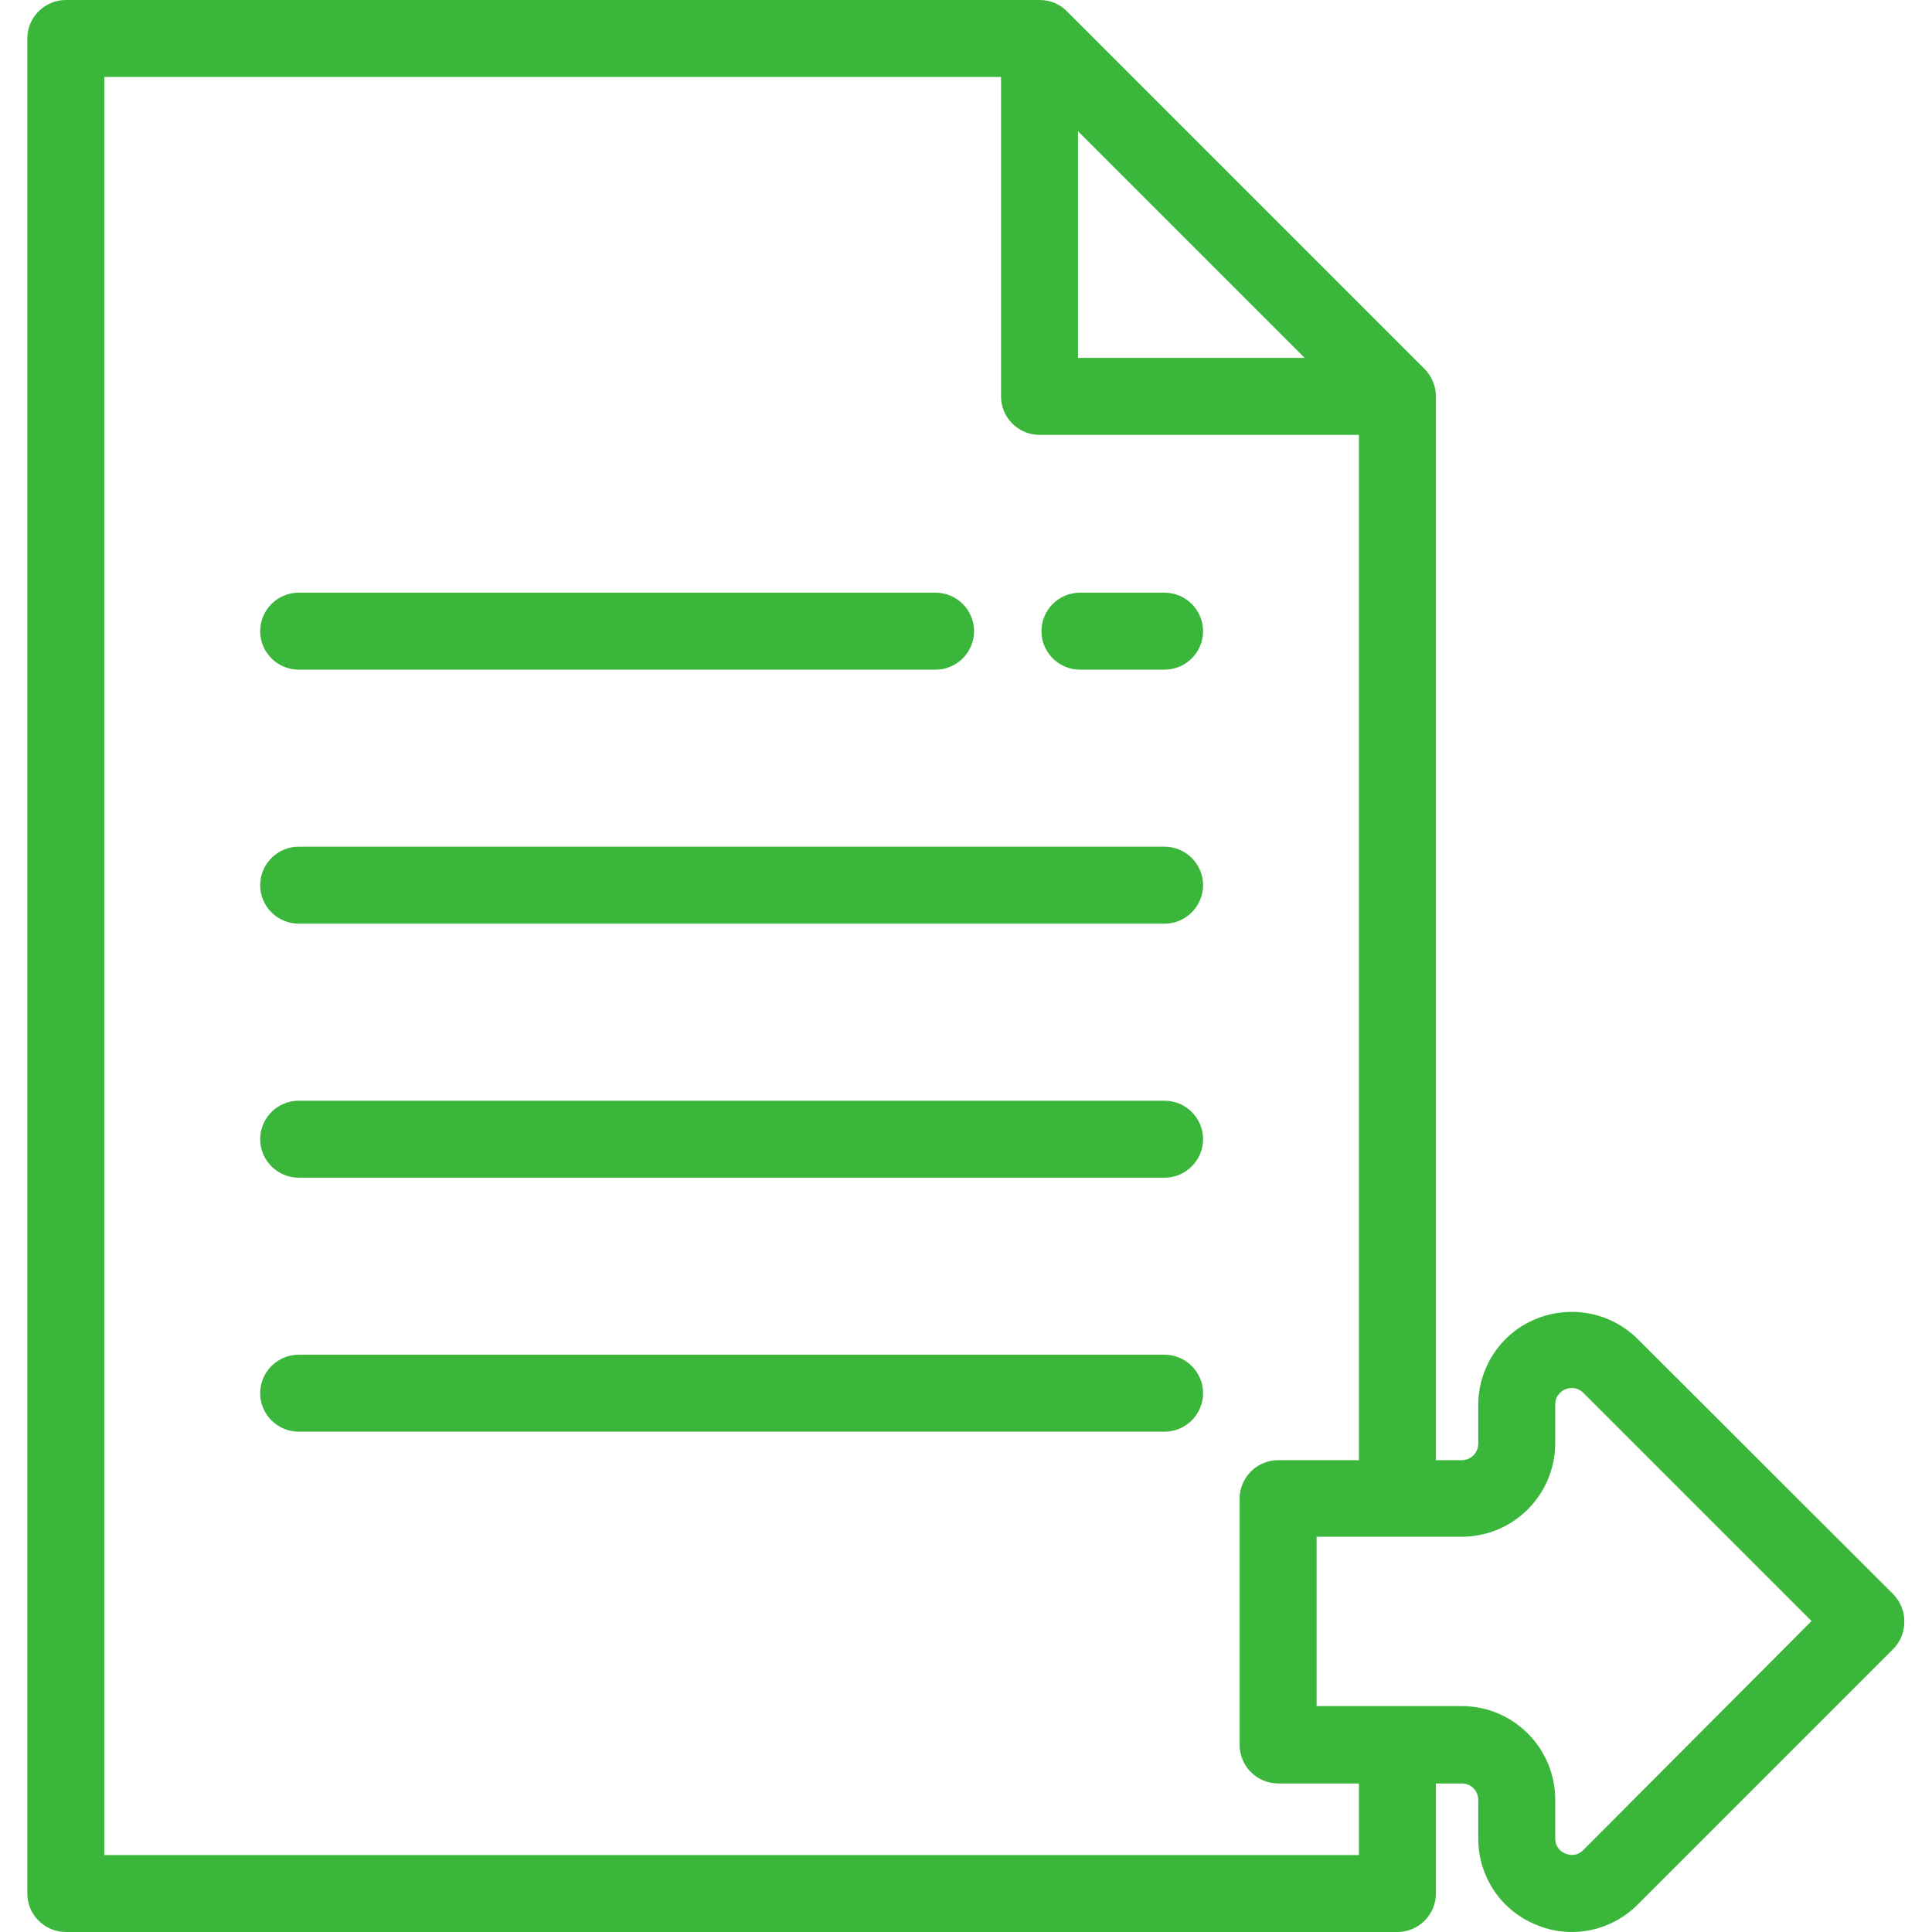
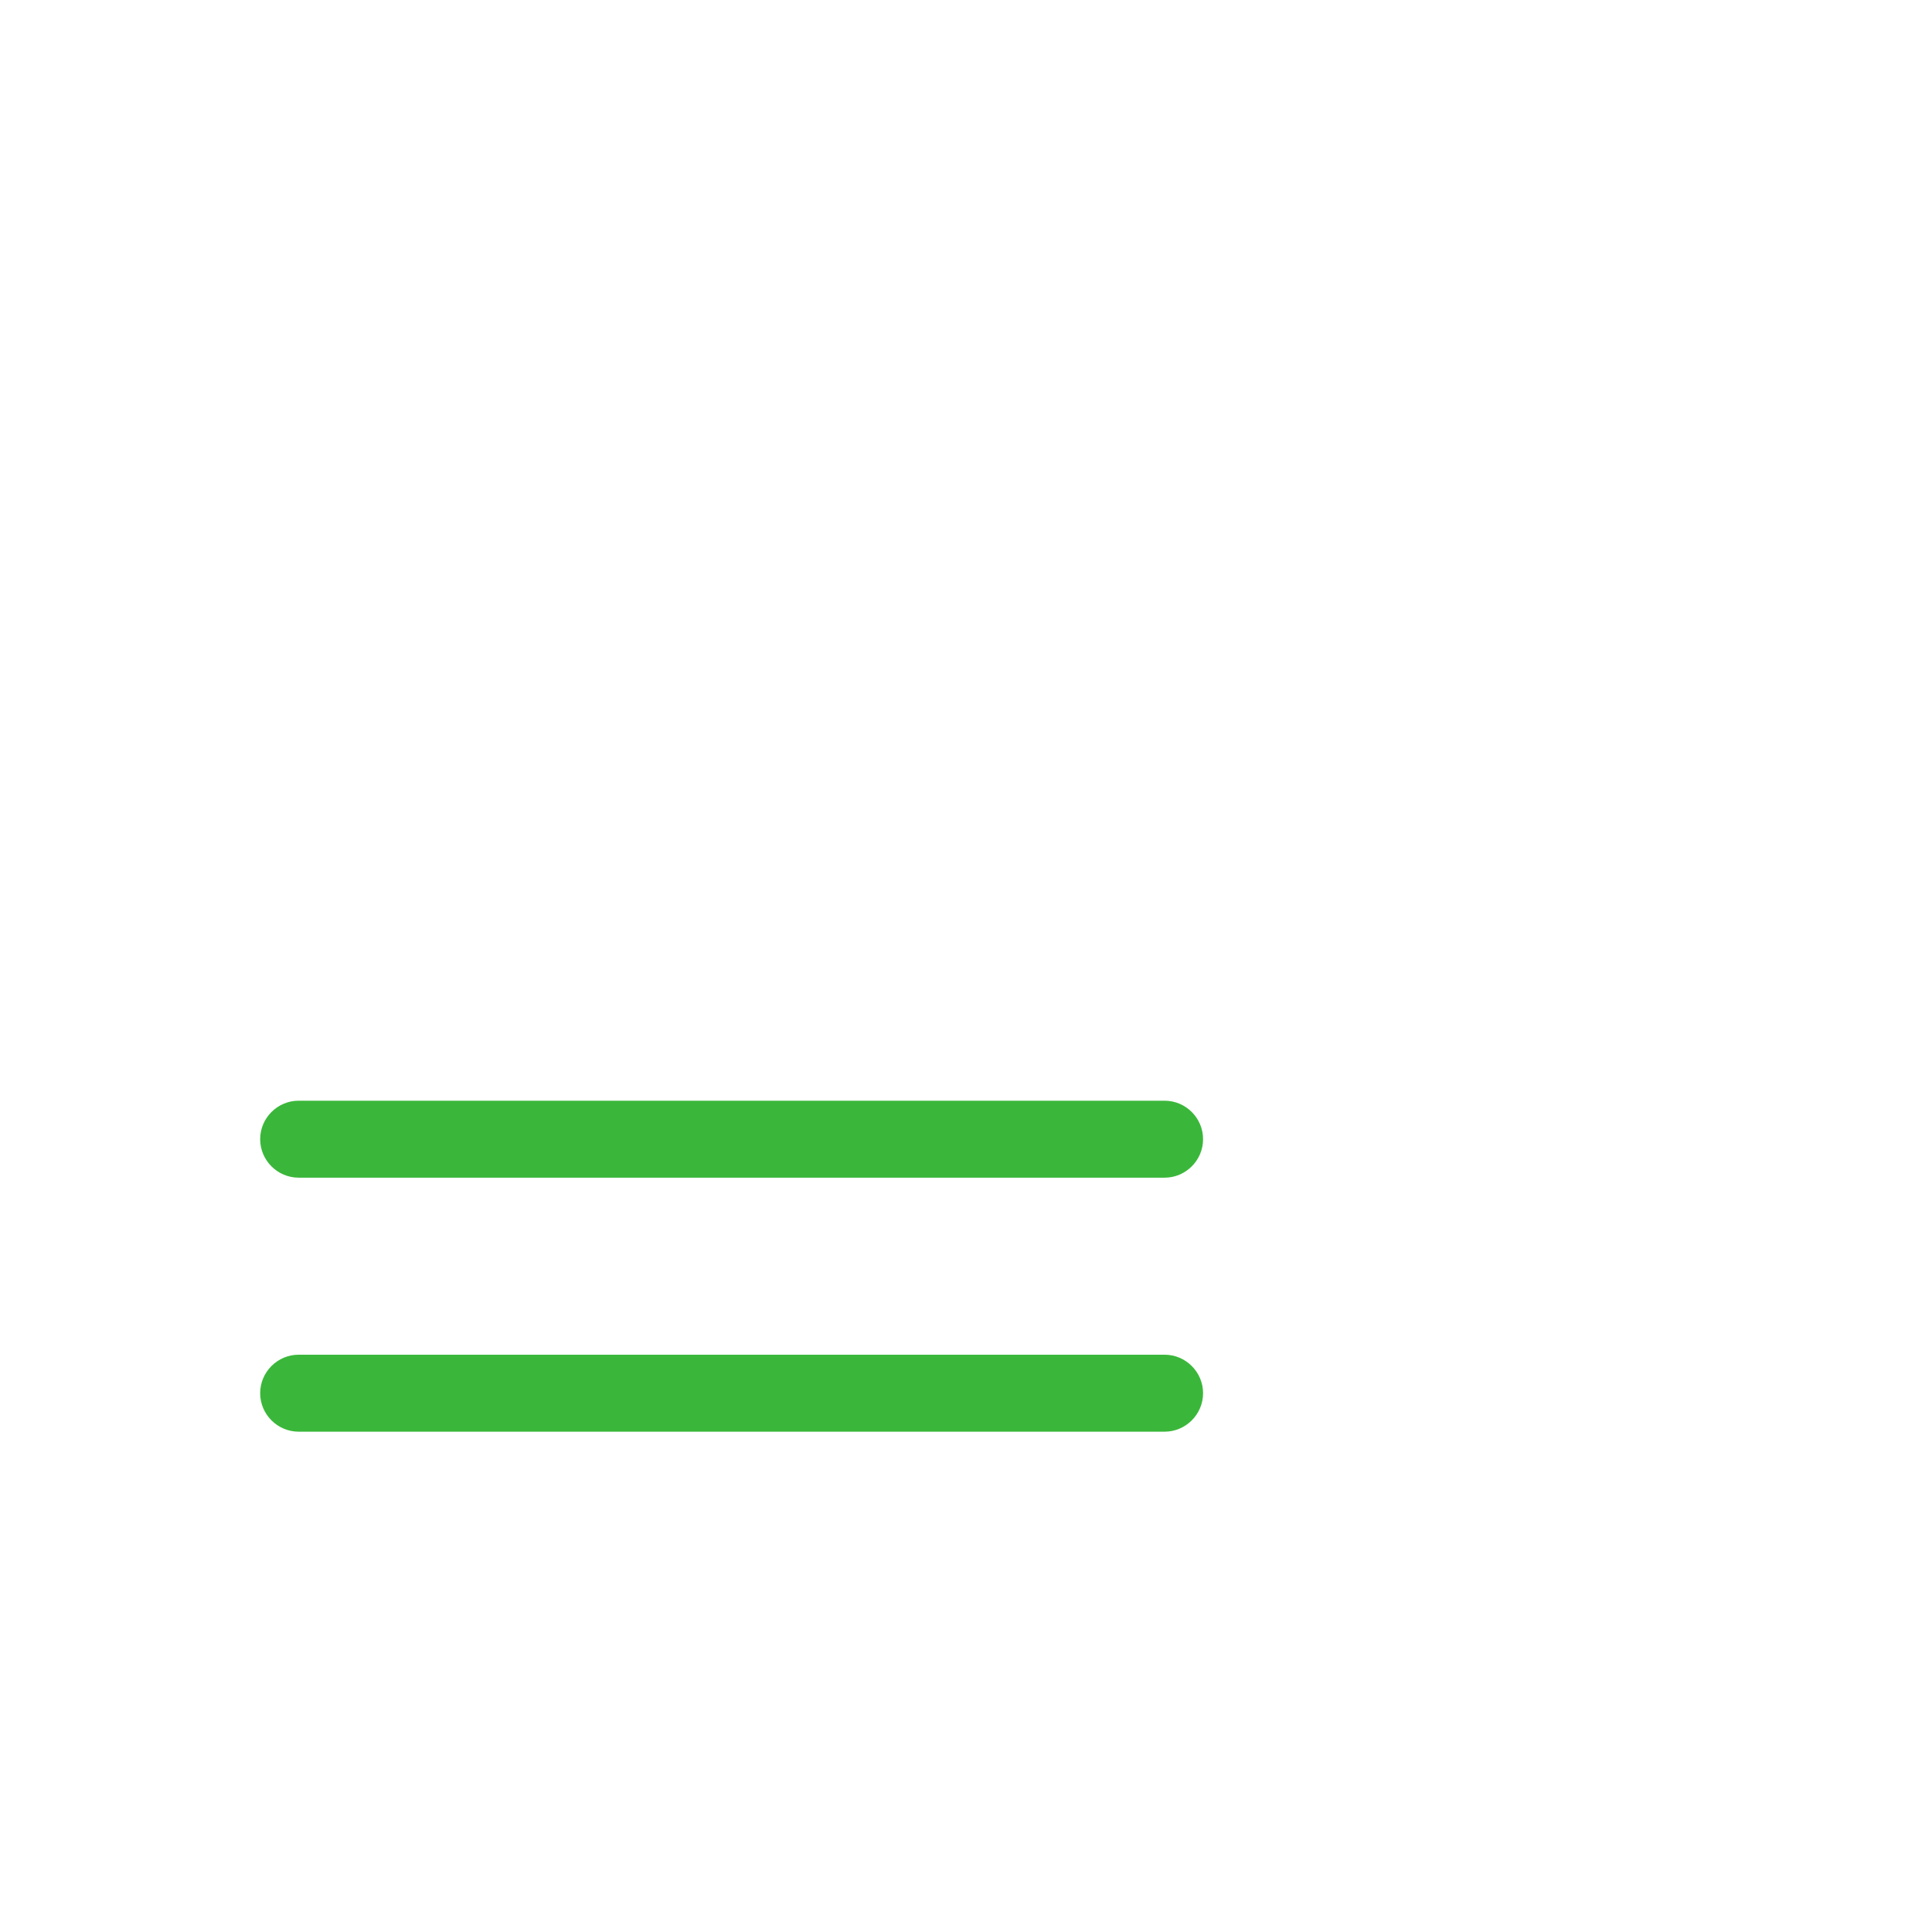
<svg xmlns="http://www.w3.org/2000/svg" id="Layer_1" x="0px" y="0px" viewBox="0 0 502 502" style="enable-background:new 0 0 502 502;" xml:space="preserve">
  <style type="text/css"> .st0{fill:#3AB73A;} </style>
  <g>
    <g>
      <g>
-         <path class="st0" d="M492,414.3L425.6,348c-7-7-17.4-9-26.5-5.3s-15,12.6-15,22.4v10c0,2.4-1.9,4.3-4.3,4.3h-6.7V103 c0-2.7-1.1-5.2-2.9-7.1l-93-93c-1.9-1.9-4.4-2.9-7.1-2.9h-253c-5.5,0-10,4.5-10,10v482c0,5.5,4.5,10,10,10h346 c5.5,0,10-4.5,10-10v-28.6h6.7c2.4,0,4.3,1.9,4.3,4.3v10c0,9.9,5.9,18.7,15,22.4c3,1.3,6.2,1.9,9.3,1.9c6.3,0,12.5-2.5,17.1-7.1 l66.4-66.4c1.9-1.9,2.9-4.4,2.9-7.1C494.9,418.8,493.8,416.2,492,414.3z M280.1,34.1L339,93h-58.9V34.1z M353.1,482h-326V20h233 v83c0,5.5,4.5,10,10,10h83v266.4h-21c-5.5,0-10,4.5-10,10v64c0,5.5,4.5,10,10,10h21V482z M411.4,480.7c-1.8,1.8-3.7,1.3-4.7,0.9 c-1-0.4-2.6-1.5-2.6-4v-10c0-13.4-10.9-24.3-24.3-24.3h-37.7v-44h37.7c13.4,0,24.3-10.9,24.3-24.3v-10c0-2.5,1.7-3.6,2.6-4 c1-0.4,2.9-0.8,4.7,0.9l59.3,59.3L411.4,480.7z" />
-         <path class="st0" d="M77.6,174h165.5c5.5,0,10-4.5,10-10s-4.5-10-10-10H77.6c-5.5,0-10,4.5-10,10S72.1,174,77.6,174z" />
-         <path class="st0" d="M302.6,220h-225c-5.5,0-10,4.5-10,10s4.5,10,10,10h225c5.5,0,10-4.5,10-10S308.1,220,302.6,220z" />
        <path class="st0" d="M302.6,286h-225c-5.5,0-10,4.5-10,10s4.5,10,10,10h225c5.5,0,10-4.5,10-10S308.1,286,302.6,286z" />
        <path class="st0" d="M302.6,352h-225c-5.5,0-10,4.5-10,10s4.5,10,10,10h225c5.5,0,10-4.5,10-10S308.1,352,302.6,352z" />
-         <path class="st0" d="M302.6,154h-22c-5.5,0-10,4.5-10,10s4.5,10,10,10h22c5.5,0,10-4.5,10-10S308.1,154,302.6,154z" />
      </g>
    </g>
  </g>
</svg>